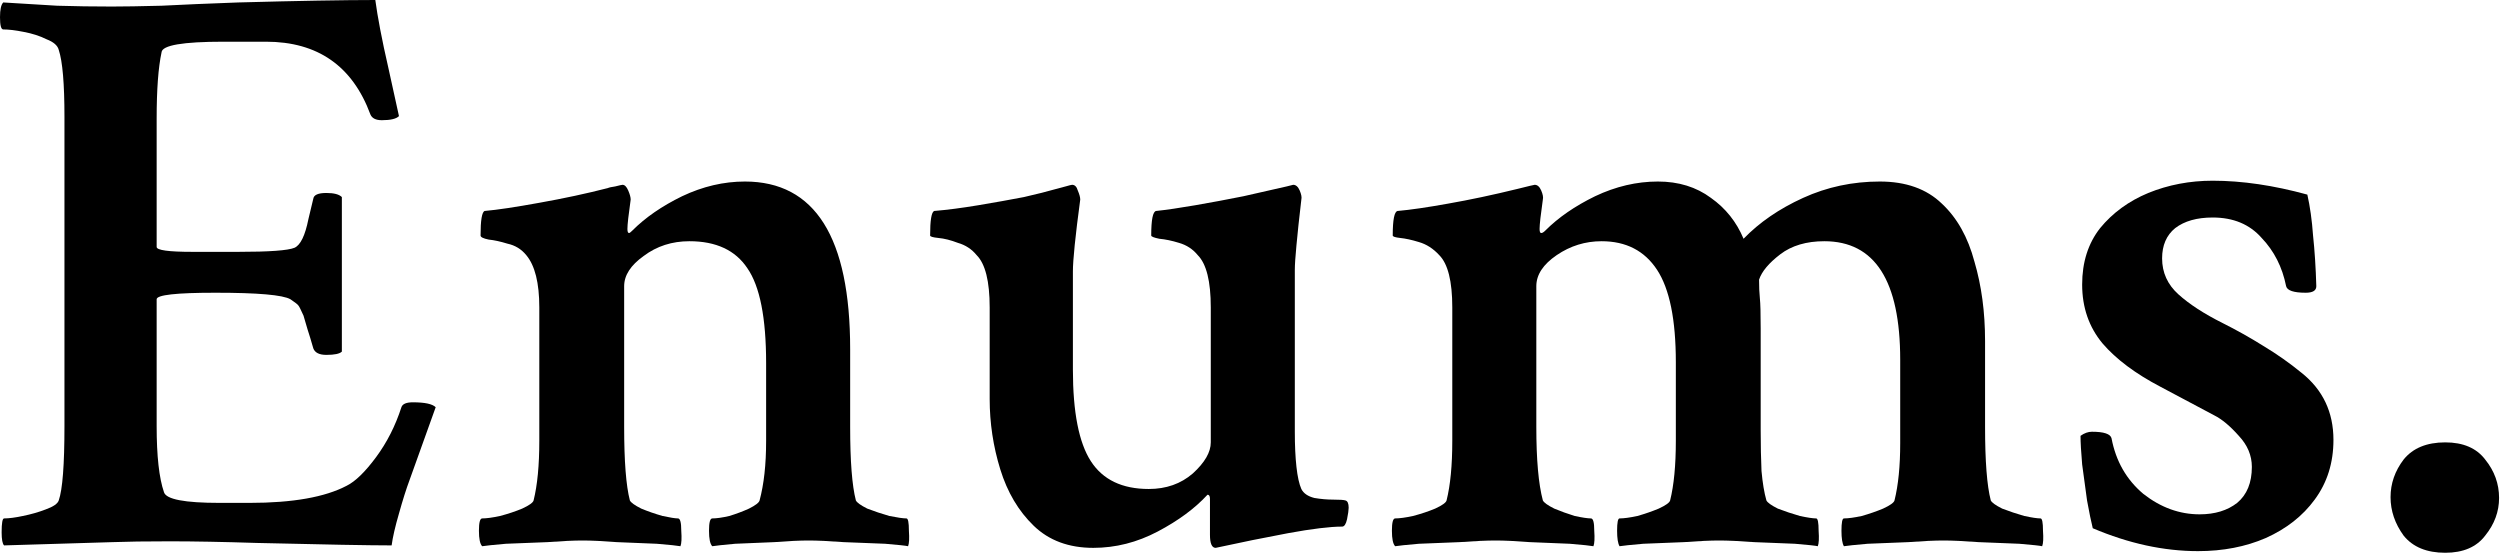
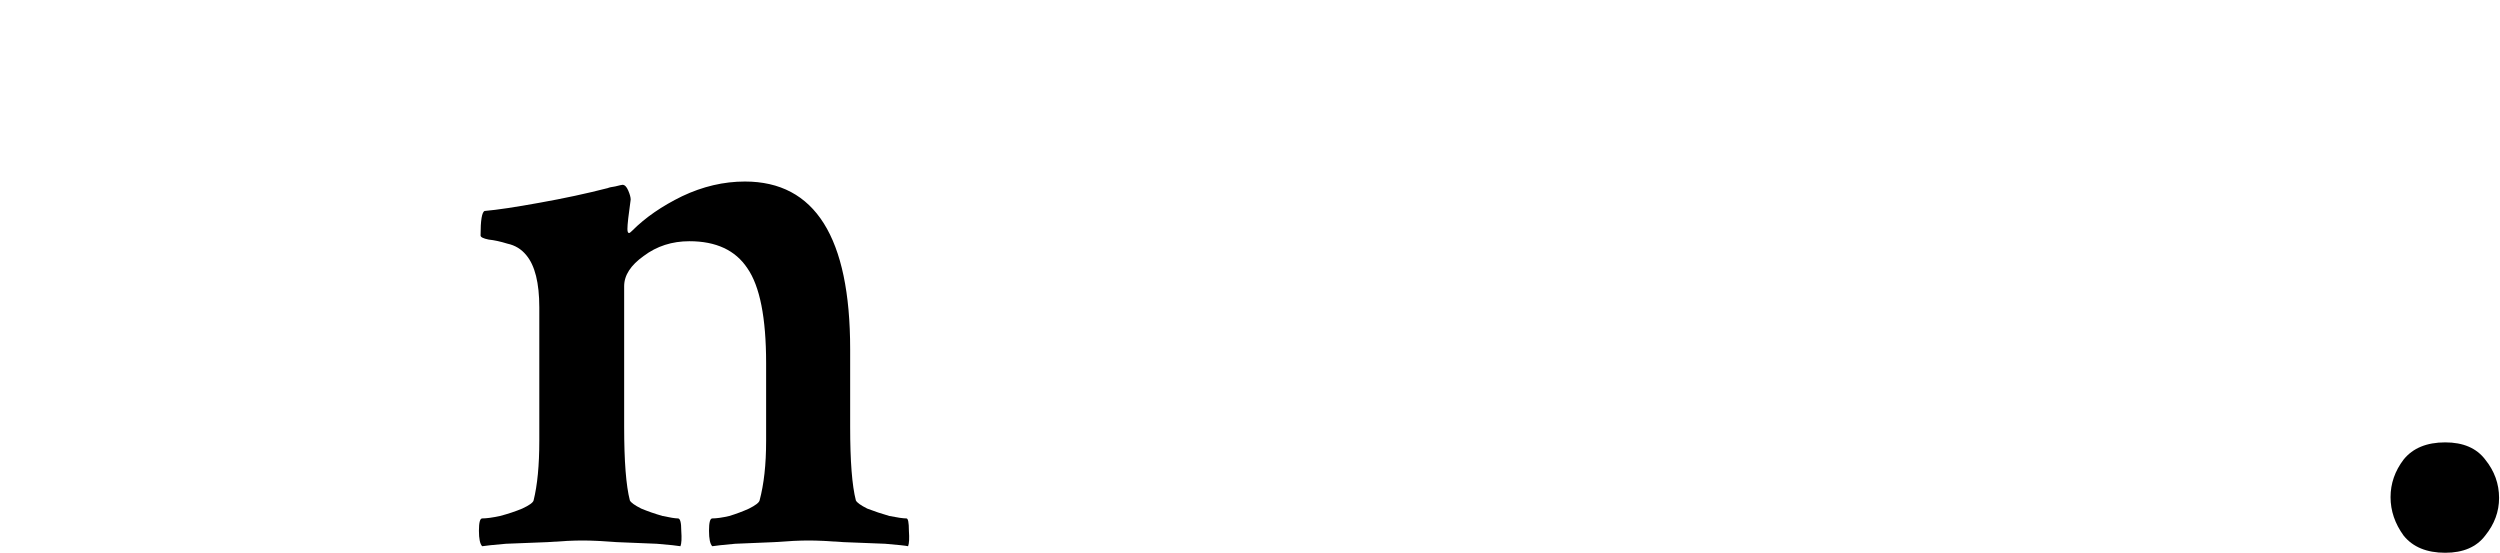
<svg xmlns="http://www.w3.org/2000/svg" width="2414" height="534" viewBox="0 0 2414 534" fill="none">
-   <path d="M3.939 526.642C2.363 525.063 1.576 520.852 1.576 514.009C1.576 505.061 2.363 500.587 3.939 500.587C8.666 500.587 14.706 499.797 22.059 498.218C29.937 496.639 37.29 494.533 44.118 491.901C51.471 489.27 55.673 486.374 56.723 483.216C60.4 472.689 62.238 448.738 62.238 411.365V112.908C62.238 80.799 60.4 59.218 56.723 48.164C55.673 43.953 51.734 40.531 44.906 37.899C38.603 34.741 31.25 32.372 22.847 30.793C14.969 29.214 8.403 28.424 3.151 28.424C1.05 28.424 0 24.477 0 16.581C0 9.212 1.05 4.474 3.151 2.369C20.483 3.421 37.816 4.474 55.148 5.527C72.48 6.053 90.075 6.317 107.932 6.317C119.487 6.317 135.506 6.053 155.989 5.527C176.473 4.474 201.158 3.421 230.045 2.369C288.344 0.79 332.462 0 362.399 0C363.45 7.896 365.025 17.37 367.126 28.424C369.227 39.478 371.853 51.848 375.004 65.534L385.246 112.119C382.62 114.751 377.105 116.067 368.702 116.067C362.924 116.067 359.248 114.224 357.672 110.54C340.34 63.692 306.726 40.268 256.831 40.268H215.864C176.473 40.268 156.514 43.69 155.989 50.532C152.838 65.271 151.262 86.589 151.262 114.487V238.45C151.262 241.608 162.817 243.187 185.926 243.187H230.045C259.982 243.187 278.102 241.871 284.405 239.239C290.182 236.607 294.646 227.396 297.798 211.604C299.373 204.762 300.949 198.182 302.524 191.865C303.05 188.181 307.251 186.338 315.13 186.338C322.483 186.338 327.472 187.654 330.098 190.286V339.515C327.997 341.62 323.008 342.673 315.13 342.673C308.302 342.673 304.1 340.567 302.524 336.356C300.424 328.987 298.585 322.934 297.01 318.196C295.434 312.932 294.121 308.458 293.071 304.774C290.445 298.983 288.869 295.825 288.344 295.299C287.818 294.246 285.192 292.14 280.465 288.982C273.112 284.771 248.952 282.666 207.986 282.666C170.17 282.666 151.262 284.771 151.262 288.982V411.365C151.262 440.316 153.626 461.635 158.353 475.32C160.454 482.163 178.311 485.585 211.925 485.585H241.074C282.566 485.585 313.817 480.058 334.825 469.004C343.229 464.793 352.683 455.581 363.187 441.369C373.691 427.157 381.832 411.102 387.609 393.205C388.66 390.047 392.336 388.468 398.639 388.468C410.194 388.468 417.547 390.047 420.698 393.205L395.488 463.477C392.336 471.899 388.923 482.69 385.246 495.849C381.569 508.482 379.206 518.747 378.156 526.642C357.147 526.642 313.817 525.853 248.165 524.274C215.076 523.221 186.977 522.695 163.867 522.695C140.758 522.695 122.375 522.958 108.72 523.484L3.939 526.642Z" fill="black" style="fill:black;fill-opacity:1;" />
  <path d="M465.604 527.432C463.503 525.326 462.453 520.326 462.453 512.43C462.453 504.534 463.503 500.587 465.604 500.587C469.806 500.587 475.583 499.797 482.936 498.218C490.814 496.112 497.905 493.744 504.207 491.112C511.035 487.954 514.712 485.322 515.237 483.216C518.914 468.478 520.752 449.265 520.752 425.578V296.878C520.752 273.191 516.55 256.347 508.147 246.345C503.42 240.555 497.38 236.871 490.027 235.292C483.199 233.186 477.159 231.87 471.907 231.344C466.655 230.291 464.028 228.975 464.028 227.396C464.028 212.657 465.341 204.762 467.968 203.709C480.048 202.656 497.642 200.024 520.752 195.813C544.386 191.602 566.446 186.865 586.929 181.601C587.979 181.074 590.343 180.548 594.019 180.022C598.221 178.969 600.585 178.443 601.11 178.443C603.211 178.443 605.049 180.285 606.625 183.97C608.2 187.654 608.988 190.549 608.988 192.655C607.938 200.024 607.15 206.077 606.625 210.815C606.099 215.552 605.837 218.974 605.837 221.079C605.837 223.711 606.362 225.027 607.412 225.027C607.938 225.027 608.988 224.238 610.564 222.658C623.169 210.025 639.188 198.971 658.621 189.497C678.579 180.022 698.8 175.284 719.283 175.284C787.036 175.284 820.913 229.238 820.913 337.146V412.155C820.913 445.317 822.751 469.004 826.428 483.216C827.478 485.322 831.154 487.954 837.457 491.112C844.285 493.744 851.375 496.112 858.728 498.218C866.607 499.797 872.121 500.587 875.273 500.587C876.848 500.587 877.636 504.534 877.636 512.43C878.161 519.799 877.899 524.8 876.848 527.432C874.747 526.906 867.394 526.116 854.789 525.063C842.709 524.537 829.316 524.01 814.61 523.484C800.429 522.431 789.137 521.905 780.734 521.905C772.33 521.905 761.301 522.431 747.645 523.484C734.515 524.01 721.91 524.537 709.83 525.063C698.275 526.116 690.922 526.906 687.771 527.432C685.67 525.326 684.619 520.326 684.619 512.43C684.619 504.534 685.67 500.587 687.771 500.587C691.972 500.587 697.487 499.797 704.315 498.218C711.143 496.112 717.445 493.744 723.223 491.112C729.525 487.954 732.939 485.322 733.464 483.216C735.565 475.32 737.141 466.635 738.191 457.16C739.242 447.686 739.767 437.158 739.767 425.578V350.569C739.767 306.879 733.727 276.349 721.647 258.979C710.092 241.608 691.447 232.923 665.711 232.923C648.905 232.923 634.198 237.66 621.593 247.135C608.988 256.083 602.685 265.822 602.685 276.349V412.155C602.685 445.317 604.524 469.004 608.2 483.216C609.251 485.322 612.927 487.954 619.23 491.112C625.532 493.744 632.36 496.112 639.713 498.218C647.066 499.797 652.056 500.587 654.682 500.587C656.783 500.587 657.833 504.534 657.833 512.43C658.358 519.799 658.096 524.8 657.045 527.432C654.419 526.906 646.804 526.116 634.198 525.063C622.118 524.537 609.251 524.01 595.595 523.484C581.939 522.431 570.91 521.905 562.506 521.905C554.103 521.905 542.811 522.431 528.63 523.484C514.449 524.01 501.056 524.537 488.451 525.063C476.371 526.116 468.755 526.906 465.604 527.432Z" fill="black" style="fill:black;fill-opacity:1;" />
-   <path d="M1055.68 529.011C1032.05 529.011 1012.88 521.905 998.173 507.693C983.467 493.481 972.7 475.32 965.872 453.213C959.045 431.105 955.631 408.47 955.631 385.31V296.878C955.631 271.612 951.429 254.768 943.026 246.345C938.299 240.555 932.259 236.607 924.906 234.502C918.078 231.87 911.775 230.291 905.998 229.765C900.746 229.238 898.12 228.449 898.12 227.396C898.12 212.657 899.433 204.762 902.059 203.709C914.664 202.656 928.845 200.814 944.601 198.182C960.358 195.55 975.064 192.918 988.719 190.286C1002.37 187.128 1011.83 184.759 1017.08 183.18C1021.28 182.127 1025.22 181.074 1028.9 180.022C1032.57 178.969 1034.68 178.443 1035.2 178.443C1037.83 178.443 1039.67 180.285 1040.72 183.97C1042.29 187.654 1043.08 190.549 1043.08 192.655C1038.35 227.922 1035.99 251.083 1035.99 262.137V356.885C1035.99 397.943 1041.77 427.42 1053.32 445.317C1064.88 463.214 1083.52 472.162 1109.26 472.162C1126.06 472.162 1140.24 467.162 1151.8 457.16C1163.35 446.633 1169.13 436.632 1169.13 427.157V296.878C1169.13 271.612 1164.93 254.768 1156.53 246.345C1151.8 240.555 1145.76 236.607 1138.41 234.502C1131.58 232.396 1125.28 231.08 1119.5 230.554C1114.25 229.501 1111.62 228.449 1111.62 227.396C1111.62 212.131 1113.2 204.235 1116.35 203.709C1126.33 202.656 1138.93 200.814 1154.16 198.182C1169.39 195.55 1184.89 192.655 1200.64 189.497C1216.93 185.812 1230.84 182.654 1242.4 180.022L1248.7 178.443C1251.33 178.443 1253.43 180.285 1255 183.97C1256.58 187.654 1257.1 190.549 1256.58 192.655C1254.48 210.552 1252.9 225.29 1251.85 236.871C1250.8 247.925 1250.28 255.82 1250.28 260.558V416.892C1250.28 430.052 1250.8 441.369 1251.85 450.844C1252.9 460.319 1254.48 467.425 1256.58 472.162C1258.68 476.373 1262.88 479.268 1269.18 480.847C1275.49 481.9 1281.53 482.427 1287.3 482.427C1293.61 482.427 1297.55 482.69 1299.12 483.216C1301.22 483.742 1302.27 486.111 1302.27 490.322C1302.27 492.428 1301.75 496.112 1300.7 501.376C1299.65 506.114 1298.07 508.482 1295.97 508.482C1284.42 508.482 1267.08 510.588 1243.97 514.799C1221.39 519.01 1198.02 523.747 1173.86 529.011C1170.18 529.011 1168.34 524.8 1168.34 516.378V481.637C1168.34 479.005 1167.56 477.689 1165.98 477.689C1153.9 490.849 1137.88 502.692 1117.92 513.22C1097.96 523.747 1077.22 529.011 1055.68 529.011Z" fill="black" style="fill:black;fill-opacity:1;" />
-   <path d="M1347.18 527.432C1345.08 525.326 1344.03 520.326 1344.03 512.43C1344.03 504.534 1345.08 500.587 1347.18 500.587C1351.38 500.587 1357.16 499.797 1364.51 498.218C1372.39 496.112 1379.48 493.744 1385.78 491.112C1392.61 487.954 1396.29 485.322 1396.81 483.216C1400.49 468.478 1402.33 449.265 1402.33 425.578V296.878C1402.33 271.612 1398.13 254.768 1389.72 246.345C1383.94 240.029 1377.38 235.818 1370.03 233.712C1363.2 231.607 1357.16 230.291 1351.91 229.765C1347.18 229.238 1344.82 228.449 1344.82 227.396C1344.82 212.131 1346.39 204.235 1349.54 203.709C1361.62 202.656 1377.9 200.287 1398.39 196.603C1419.4 192.918 1441.72 188.181 1465.35 182.39C1475.86 179.758 1481.37 178.443 1481.9 178.443C1484.52 178.443 1486.62 180.285 1488.2 183.97C1489.78 187.654 1490.3 190.549 1489.78 192.655C1488.73 200.024 1487.94 206.077 1487.41 210.815C1486.89 215.552 1486.62 218.974 1486.62 221.079C1486.62 223.711 1487.15 225.027 1488.2 225.027C1489.25 225.027 1490.56 224.238 1492.14 222.658C1504.74 210.025 1520.76 198.971 1540.2 189.497C1560.15 180.022 1580.38 175.284 1600.86 175.284C1620.82 175.284 1637.89 180.548 1652.07 191.076C1666.25 201.077 1676.75 214.236 1683.58 230.554C1698.81 214.763 1717.98 201.603 1741.09 191.076C1764.2 180.548 1788.89 175.284 1815.15 175.284C1840.36 175.284 1860.32 182.39 1875.02 196.603C1889.73 210.289 1900.23 228.975 1906.53 252.662C1913.36 275.823 1916.78 301.352 1916.78 329.25V412.155C1916.78 445.317 1918.61 469.004 1922.29 483.216C1923.34 485.322 1927.02 487.954 1933.32 491.112C1940.15 493.744 1947.24 496.112 1954.59 498.218C1961.94 499.797 1967.2 500.587 1970.35 500.587C1971.92 500.587 1972.71 504.534 1972.71 512.43C1973.24 519.799 1972.97 524.8 1971.92 527.432C1969.82 526.906 1962.47 526.116 1949.86 525.063C1937.78 524.537 1924.65 524.01 1910.47 523.484C1896.29 522.431 1885 521.905 1876.6 521.905C1868.19 521.905 1856.9 522.431 1842.72 523.484C1829.07 524.01 1815.93 524.537 1803.33 525.063C1791.25 526.116 1783.63 526.906 1780.48 527.432C1778.91 524.8 1778.12 519.799 1778.12 512.43C1778.12 504.534 1778.91 500.587 1780.48 500.587C1784.68 500.587 1790.46 499.797 1797.81 498.218C1805.17 496.112 1812 493.744 1818.3 491.112C1825.13 487.954 1828.8 485.322 1829.33 483.216C1833 468.478 1834.84 450.054 1834.84 427.946V347.41C1834.84 271.085 1810.42 232.923 1761.57 232.923C1744.24 232.923 1730.06 237.134 1719.03 245.556C1708 253.978 1701.17 262.137 1698.55 270.033C1698.55 276.875 1698.81 282.929 1699.34 288.193C1699.86 292.93 1700.12 302.668 1700.12 317.407V415.313C1700.12 430.052 1700.39 443.211 1700.91 454.792C1701.96 466.372 1703.54 475.847 1705.64 483.216C1706.69 485.322 1710.37 487.954 1716.67 491.112C1723.5 493.744 1730.59 496.112 1737.94 498.218C1745.29 499.797 1750.55 500.587 1753.7 500.587C1755.27 500.587 1756.06 504.534 1756.06 512.43C1756.59 519.799 1756.32 524.8 1755.27 527.432C1753.17 526.906 1745.82 526.116 1733.21 525.063C1721.13 524.537 1708 524.01 1693.82 523.484C1679.64 522.431 1668.35 521.905 1659.95 521.905C1651.54 521.905 1640.25 522.431 1626.07 523.484C1612.41 524.01 1599.28 524.537 1586.68 525.063C1574.6 526.116 1566.98 526.906 1563.83 527.432C1562.26 524.8 1561.47 519.799 1561.47 512.43C1561.47 504.534 1562.26 500.587 1563.83 500.587C1568.03 500.587 1573.81 499.797 1581.16 498.218C1588.52 496.112 1595.34 493.744 1601.65 491.112C1608.47 487.954 1612.15 485.322 1612.68 483.216C1616.35 468.478 1618.19 449.265 1618.19 425.578V349.779C1618.19 308.721 1612.15 278.981 1600.07 260.558C1587.99 242.134 1570.13 232.923 1546.5 232.923C1530.74 232.923 1516.3 237.397 1503.17 246.345C1490.04 255.294 1483.47 265.295 1483.47 276.349V412.155C1483.47 443.738 1485.57 467.425 1489.78 483.216C1490.83 485.322 1494.5 487.954 1500.81 491.112C1507.11 493.744 1513.67 496.112 1520.5 498.218C1527.85 499.797 1533.11 500.587 1536.26 500.587C1538.36 500.587 1539.41 504.534 1539.41 512.43C1539.93 519.799 1539.67 524.8 1538.62 527.432C1535.99 526.906 1528.38 526.116 1515.77 525.063C1503.69 524.537 1490.83 524.01 1477.17 523.484C1463.51 522.431 1452.49 521.905 1444.08 521.905C1435.68 521.905 1424.12 522.431 1409.42 523.484C1395.24 524.01 1382.11 524.537 1370.03 525.063C1357.95 526.116 1350.33 526.906 1347.18 527.432Z" fill="black" style="fill:black;fill-opacity:1;" />
-   <path d="M2122.4 532.169C2089.31 532.169 2055.43 524.8 2020.77 510.061C2019.19 503.745 2017.35 494.796 2015.25 483.216C2013.68 471.636 2012.1 460.055 2010.53 448.475C2009.48 436.368 2008.95 427.157 2008.95 420.84C2012.63 418.208 2016.3 416.892 2019.98 416.892C2031.54 416.892 2037.84 418.998 2038.89 423.209C2043.09 445.317 2053.33 463.214 2069.61 476.9C2086.42 490.059 2104.54 496.639 2123.97 496.639C2138.68 496.639 2150.76 492.954 2160.21 485.585C2169.67 477.689 2174.39 466.109 2174.39 450.844C2174.39 439.79 2170.19 429.789 2161.79 420.84C2153.39 411.365 2145.51 404.786 2138.15 401.101L2086.16 373.466C2062 360.833 2043.35 346.884 2030.22 331.619C2017.09 315.828 2010.53 296.878 2010.53 274.77C2010.53 253.188 2016.3 235.028 2027.86 220.29C2039.94 205.551 2055.43 194.234 2074.34 186.338C2093.77 178.443 2114.52 174.495 2136.58 174.495C2164.94 174.495 2195.4 178.969 2227.97 187.917C2230.59 199.498 2232.43 212.657 2233.48 227.396C2235.06 242.134 2236.11 258.452 2236.63 276.349C2236.63 280.56 2233.22 282.666 2226.39 282.666C2214.84 282.666 2208.53 280.56 2207.48 276.349C2203.81 257.926 2195.93 242.398 2183.85 229.765C2172.29 216.605 2156.54 210.025 2136.58 210.025C2121.35 210.025 2109.27 213.447 2100.34 220.29C2091.94 227.133 2087.73 236.871 2087.73 249.504C2087.73 263.19 2092.99 274.77 2103.49 284.245C2113.99 293.72 2128.18 302.931 2146.03 311.88C2159.69 318.723 2172.82 326.092 2185.42 333.988C2198.55 341.883 2210.9 350.569 2222.45 360.043C2242.94 376.361 2253.18 397.943 2253.18 424.788C2253.18 446.896 2247.14 466.109 2235.06 482.427C2223.5 498.218 2207.75 510.588 2187.79 519.536C2168.35 527.958 2146.56 532.169 2122.4 532.169Z" fill="black" style="fill:black;fill-opacity:1;" />
  <path d="M2361.11 533.749C2343.25 533.749 2329.86 528.222 2320.93 517.168C2312.53 505.587 2308.32 493.217 2308.32 480.058C2308.32 466.898 2312.53 454.792 2320.93 443.738C2329.86 432.684 2343.25 427.157 2361.11 427.157C2378.44 427.157 2391.31 432.684 2399.71 443.738C2408.64 454.792 2413.11 467.162 2413.11 480.847C2413.11 494.007 2408.64 506.114 2399.71 517.168C2391.31 528.222 2378.44 533.749 2361.11 533.749Z" fill="black" style="fill:black;fill-opacity:1;" />
</svg>